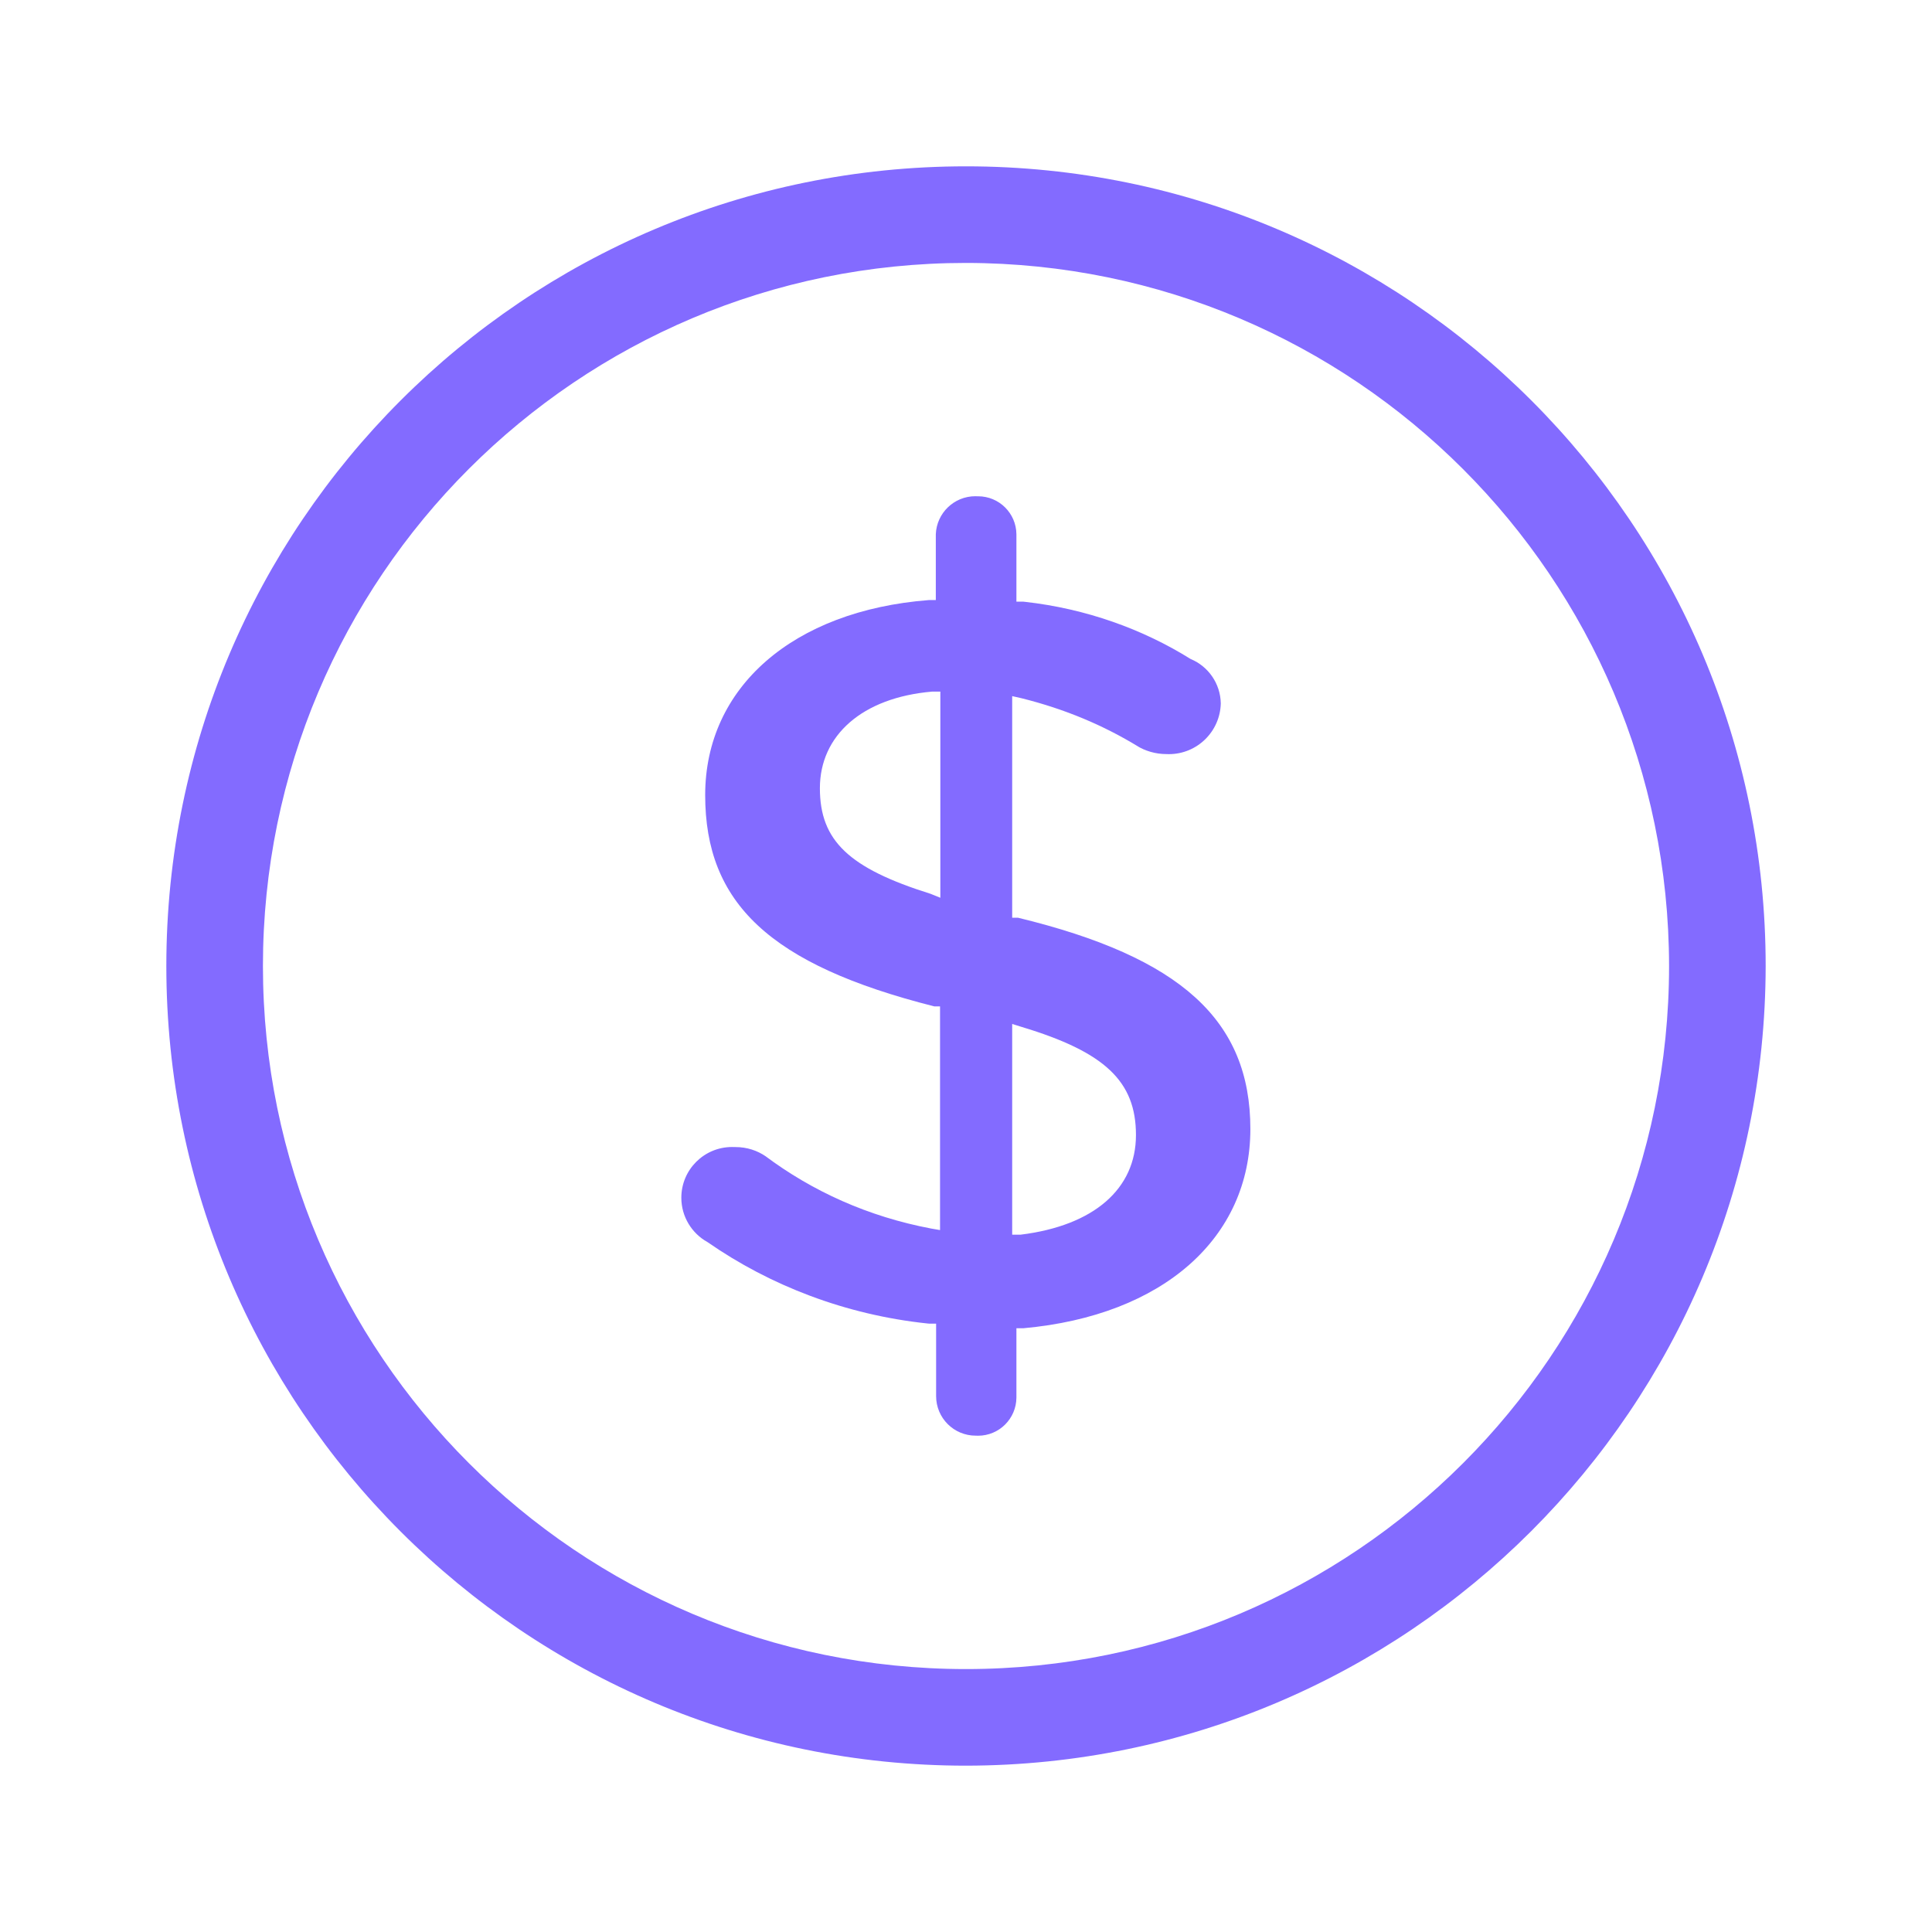
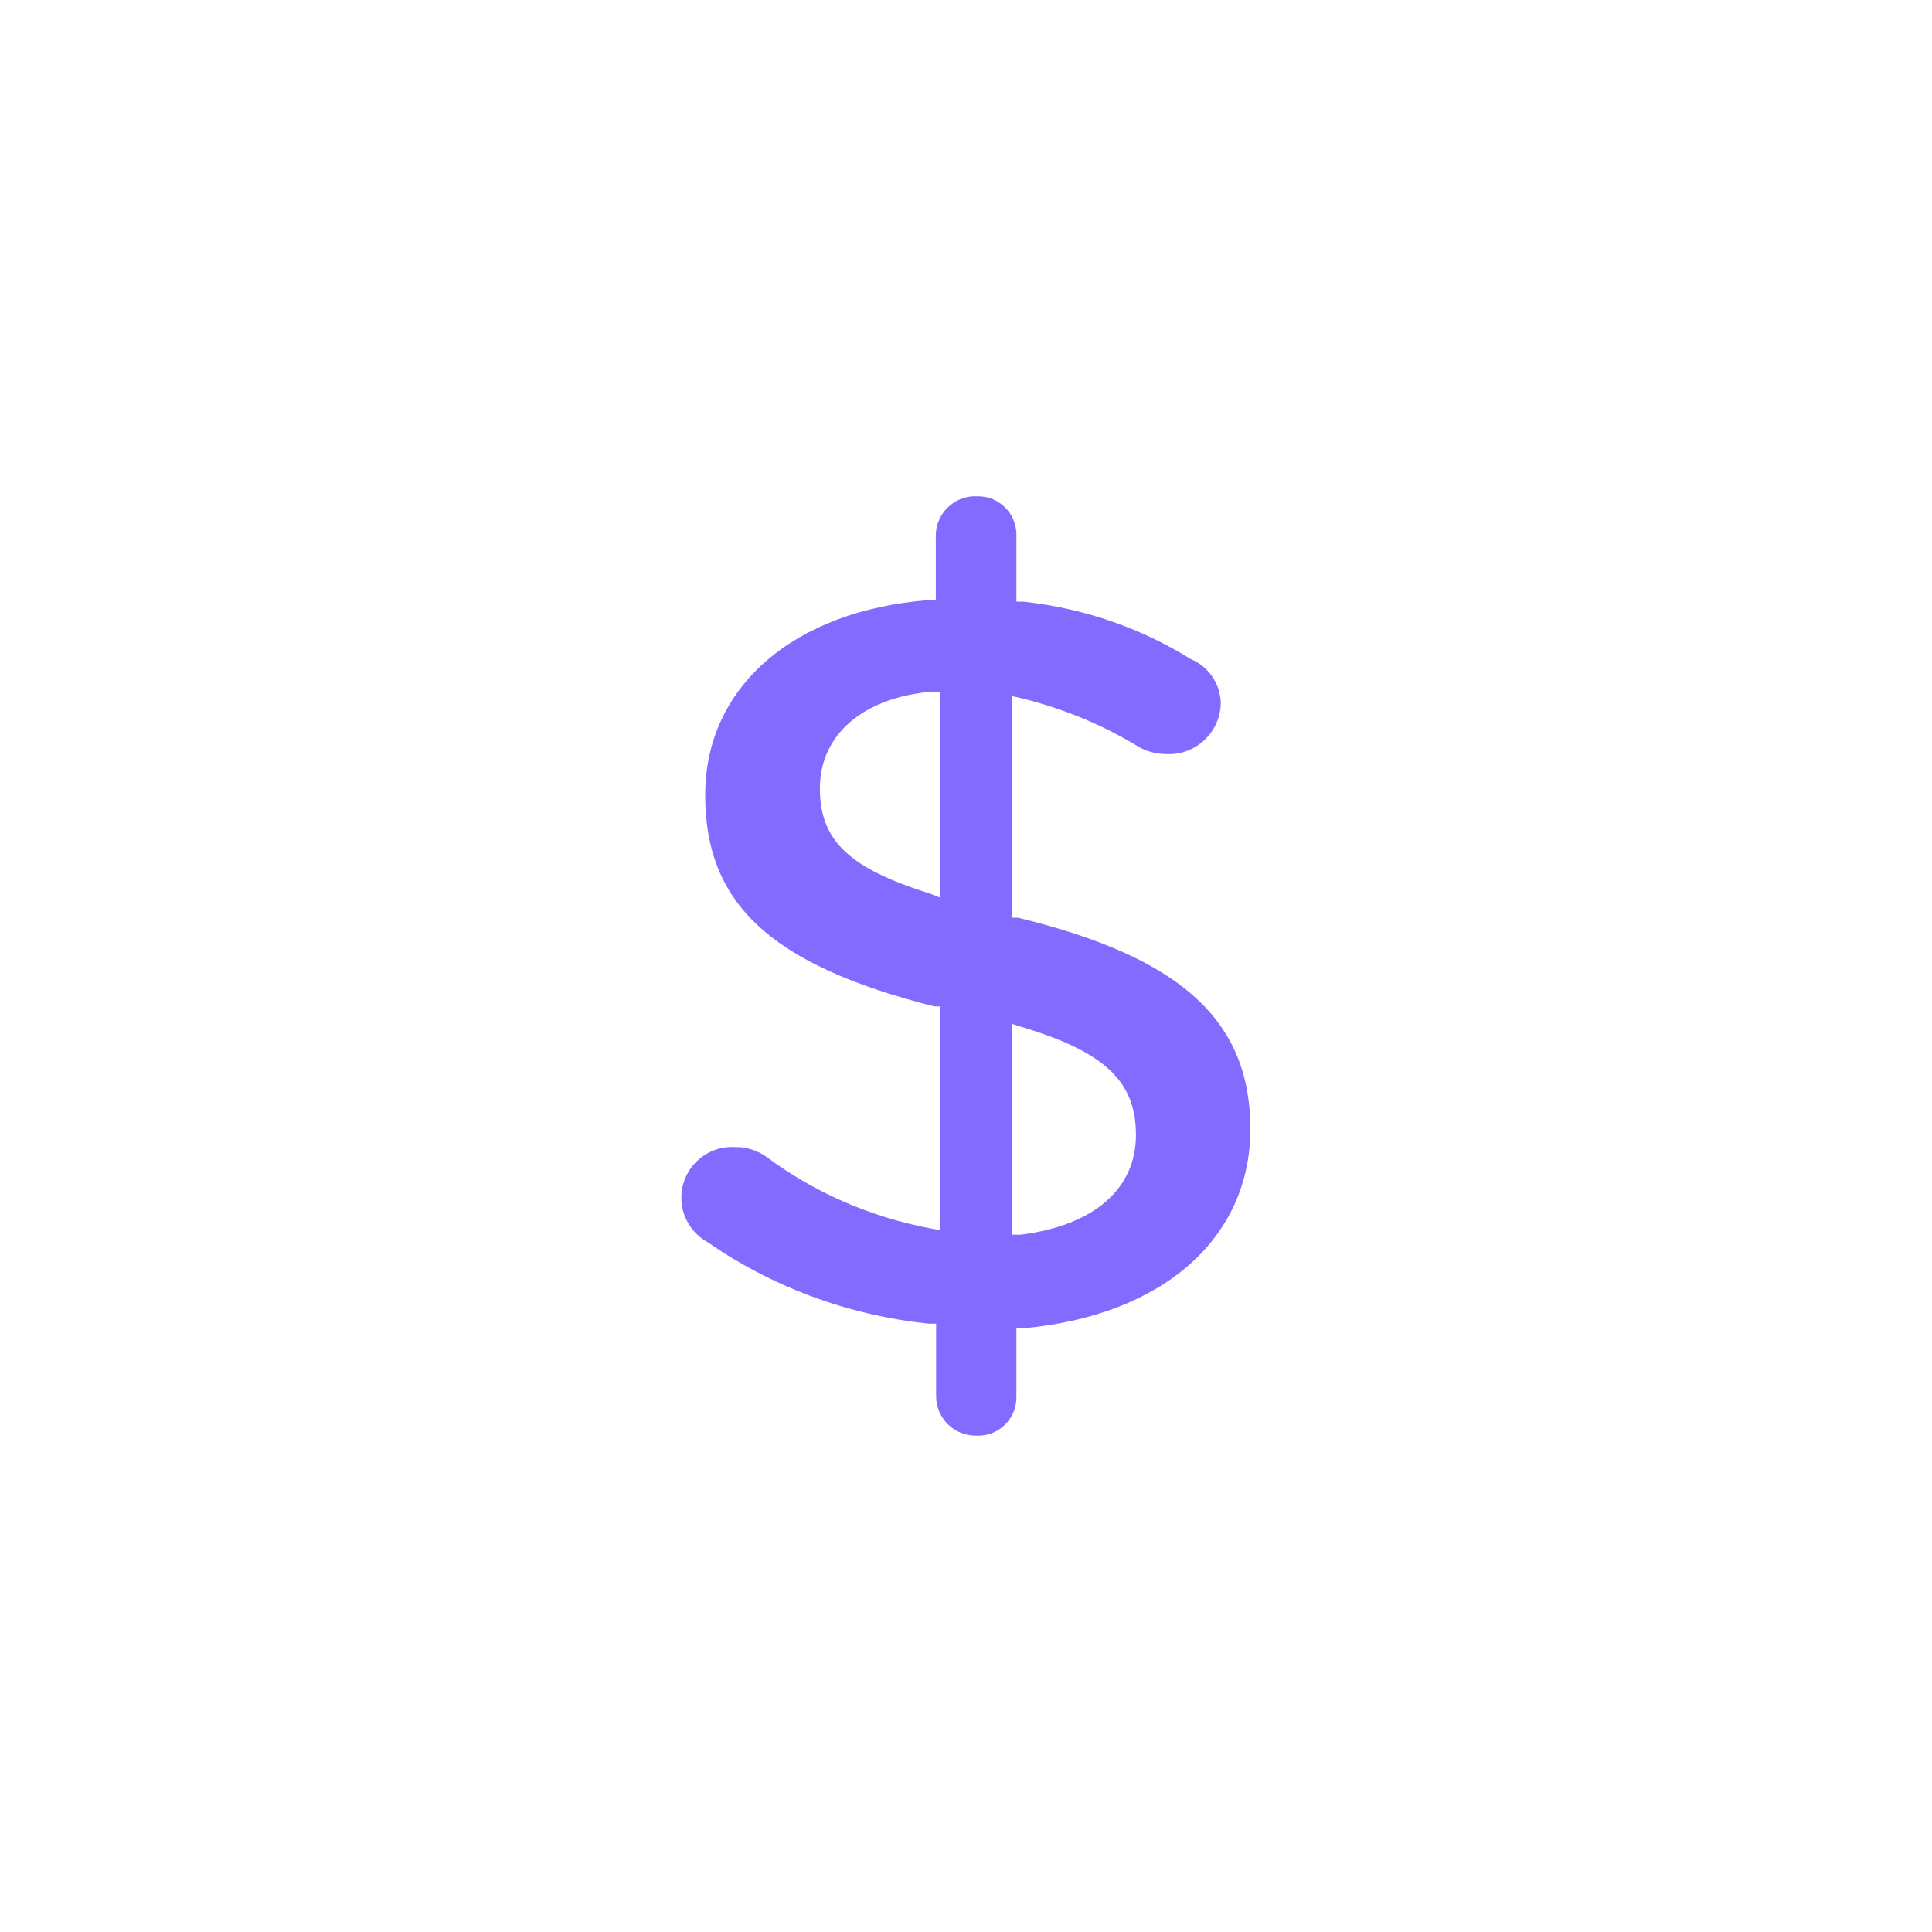
<svg xmlns="http://www.w3.org/2000/svg" version="1.1" width="32" height="32" viewBox="0 0 32 32" fill="#836BFF">
  <title>Fees</title>
-   <path d="M16 29.245c-7.315 0-13.245-5.93-13.245-13.245s5.93-13.245 13.245-13.245c7.315 0 13.245 5.93 13.245 13.245v0c-0.009 7.312-5.933 13.236-13.244 13.245h-0.001zM16 4.355c-6.431 0-11.645 5.214-11.645 11.645s5.214 11.645 11.645 11.645c6.431 0 11.645-5.214 11.645-11.645v0c-0.006-6.429-5.216-11.639-11.644-11.645h-0.001z" />
  <path d="M16.18 23.78c0.006 0 0.013 0 0.020 0 0.349 0 0.632-0.282 0.635-0.63v-1.15h0.115c2.32-0.21 3.76-1.5 3.76-3.3s-1.15-2.845-3.85-3.5h-0.095v-3.67l0.155 0.035c0.722 0.18 1.357 0.449 1.935 0.802l-0.030-0.017c0.141 0.088 0.313 0.14 0.496 0.14 0.001 0 0.003 0 0.004 0h-0c0.011 0 0.023 0.001 0.035 0.001 0.468 0 0.849-0.374 0.86-0.84l0-0.001c-0.006-0.33-0.208-0.612-0.495-0.733l-0.005-0.002c-0.794-0.496-1.735-0.834-2.745-0.947l-0.030-0.003h-0.11v-1.115c-0.003-0.349-0.286-0.63-0.635-0.63-0.007 0-0.014 0-0.021 0l0.001-0c-0.008-0-0.017-0.001-0.025-0.001-0.353 0-0.641 0.279-0.655 0.629l-0 0.001v1.090h-0.115c-2.25 0.175-3.705 1.445-3.705 3.23s1.065 2.81 3.795 3.5h0.095v3.705l-0.145-0.025c-1.046-0.198-1.969-0.617-2.757-1.207l0.017 0.012c-0.14-0.097-0.314-0.155-0.501-0.155-0.007 0-0.014 0-0.020 0l0.001-0c-0.012-0.001-0.026-0.001-0.040-0.001-0.464 0-0.84 0.376-0.84 0.84 0 0.315 0.174 0.59 0.431 0.734l0.004 0.002c1.036 0.72 2.287 1.204 3.641 1.347l0.034 0.003h0.11v1.2c0 0 0 0 0 0 0 0.362 0.293 0.655 0.655 0.655 0.007 0 0.014-0 0.021-0l-0.001 0zM16.765 16.96l0.16 0.050c1.375 0.415 1.89 0.9 1.89 1.79s-0.695 1.5-1.91 1.65h-0.14zM15.415 14.805c-1.355-0.425-1.835-0.88-1.835-1.75s0.695-1.5 1.86-1.6h0.135v3.415z" />
</svg>